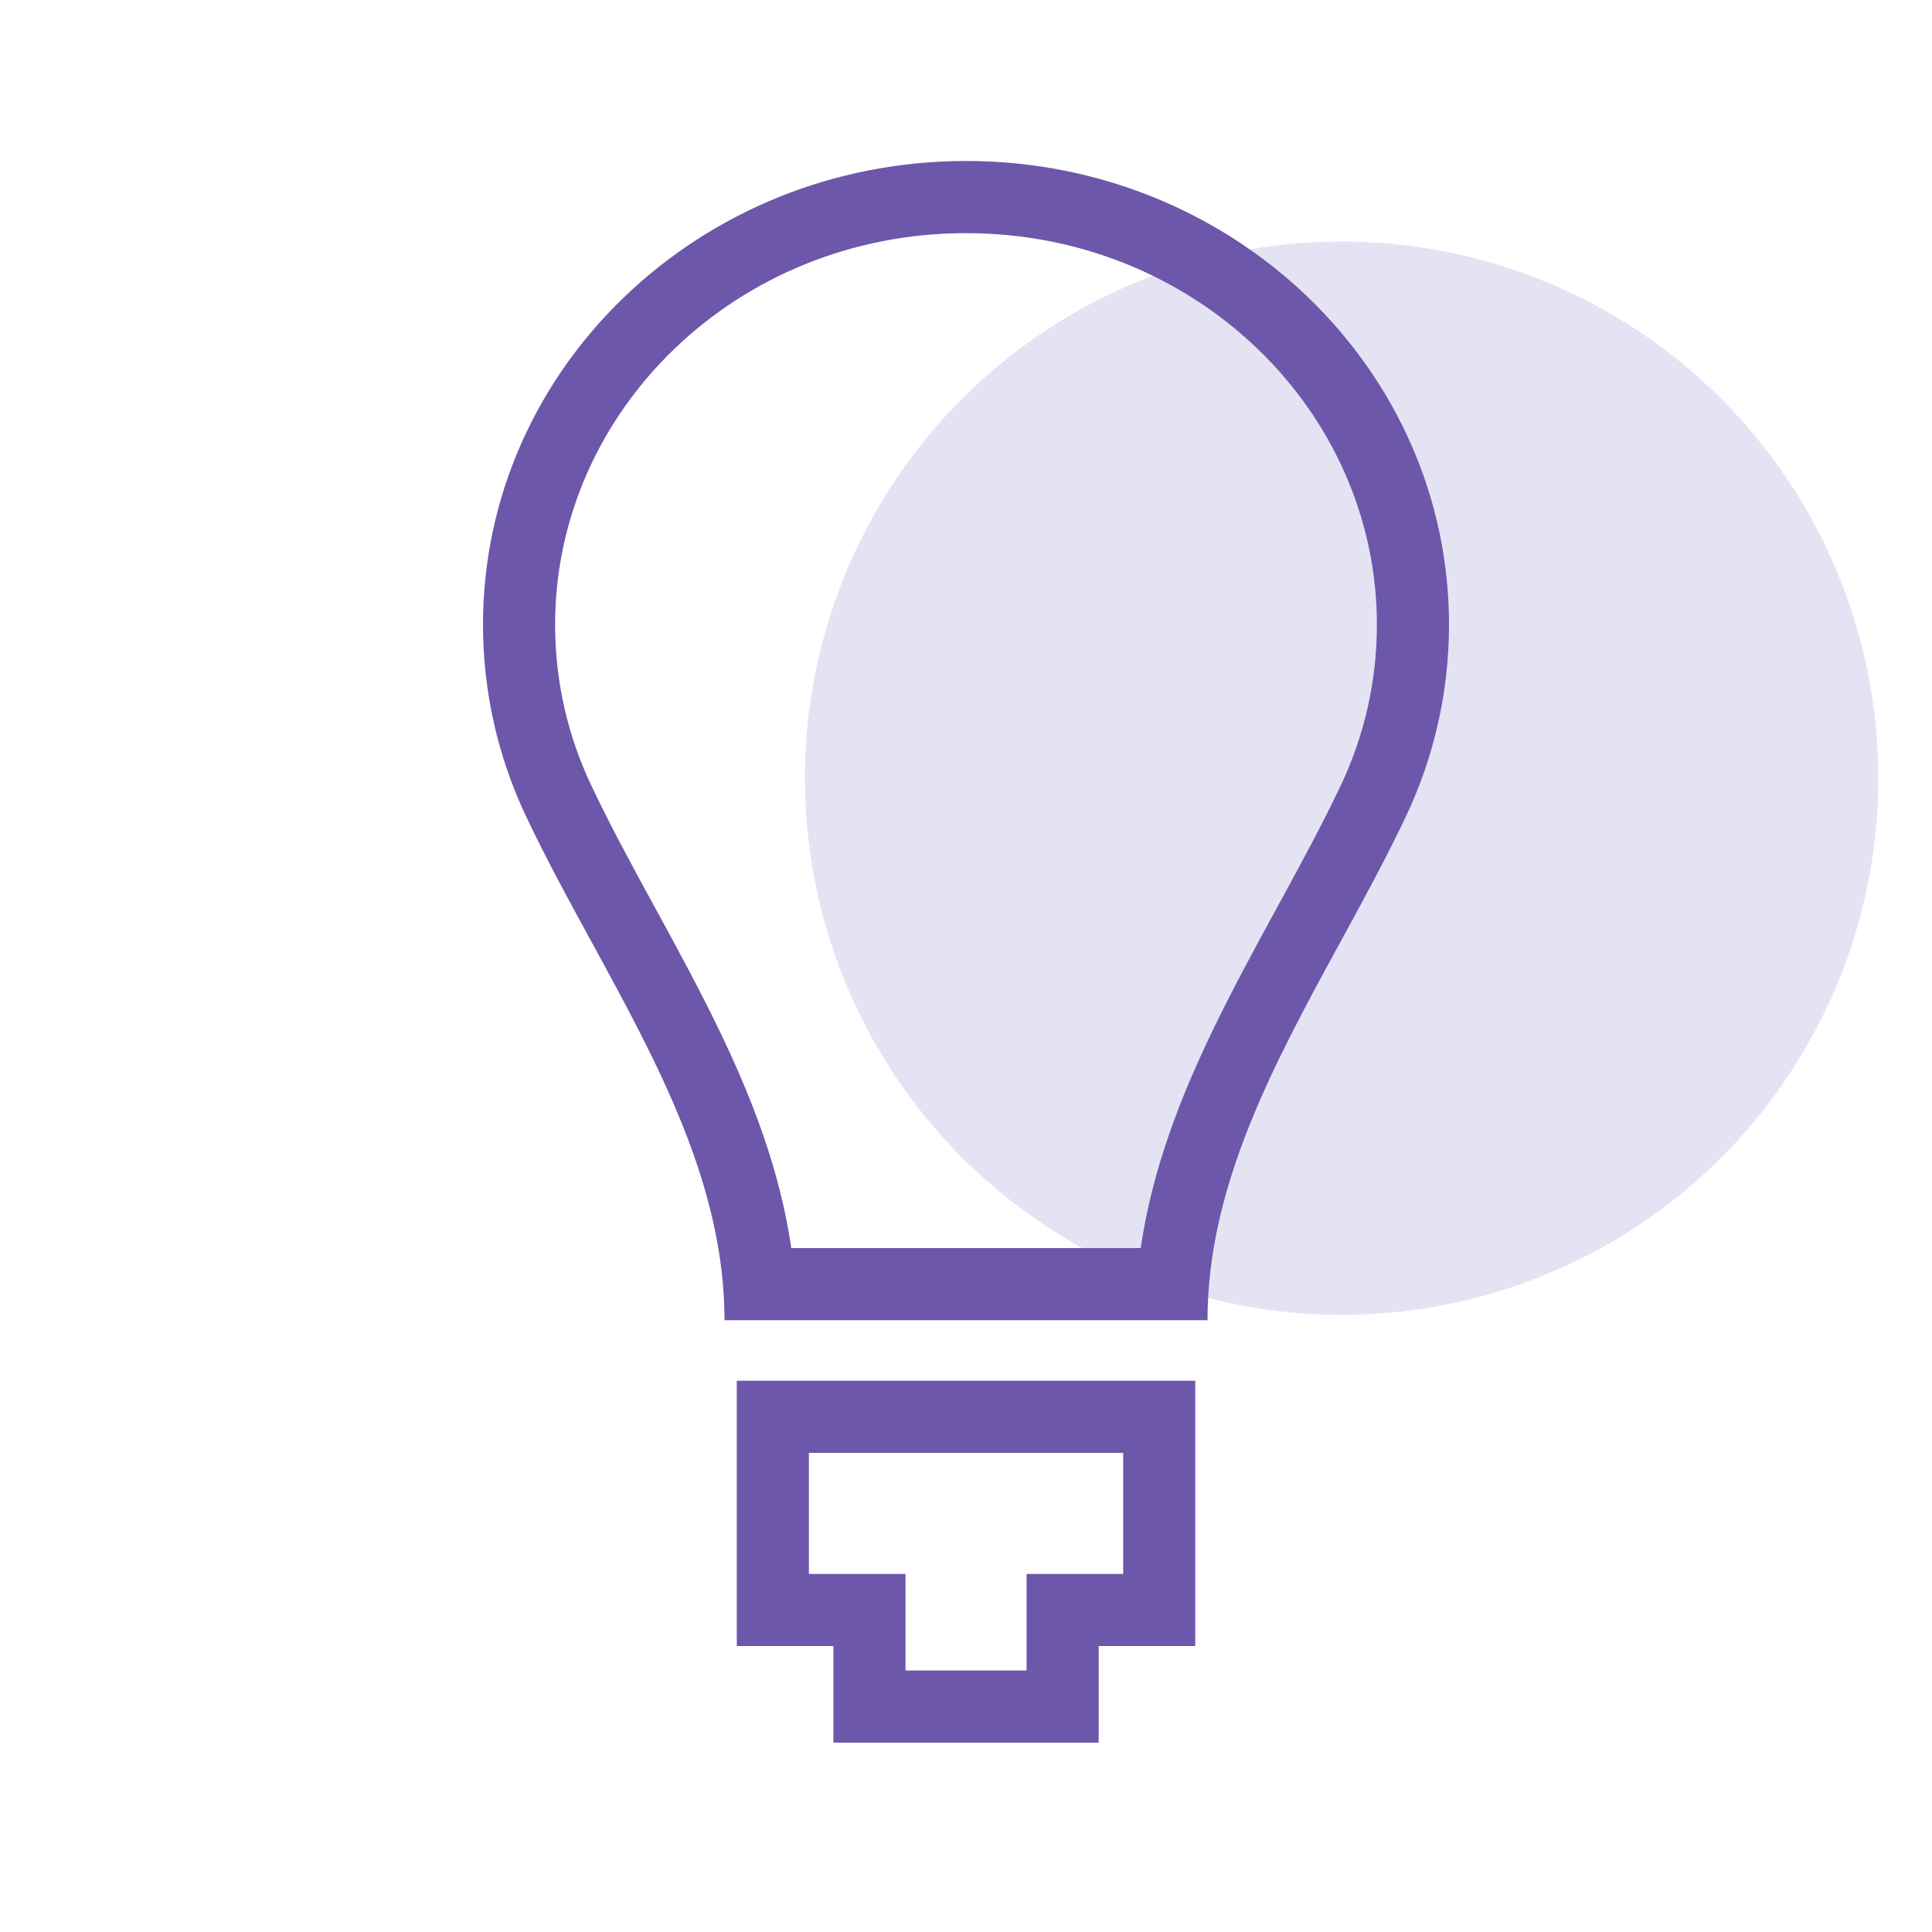
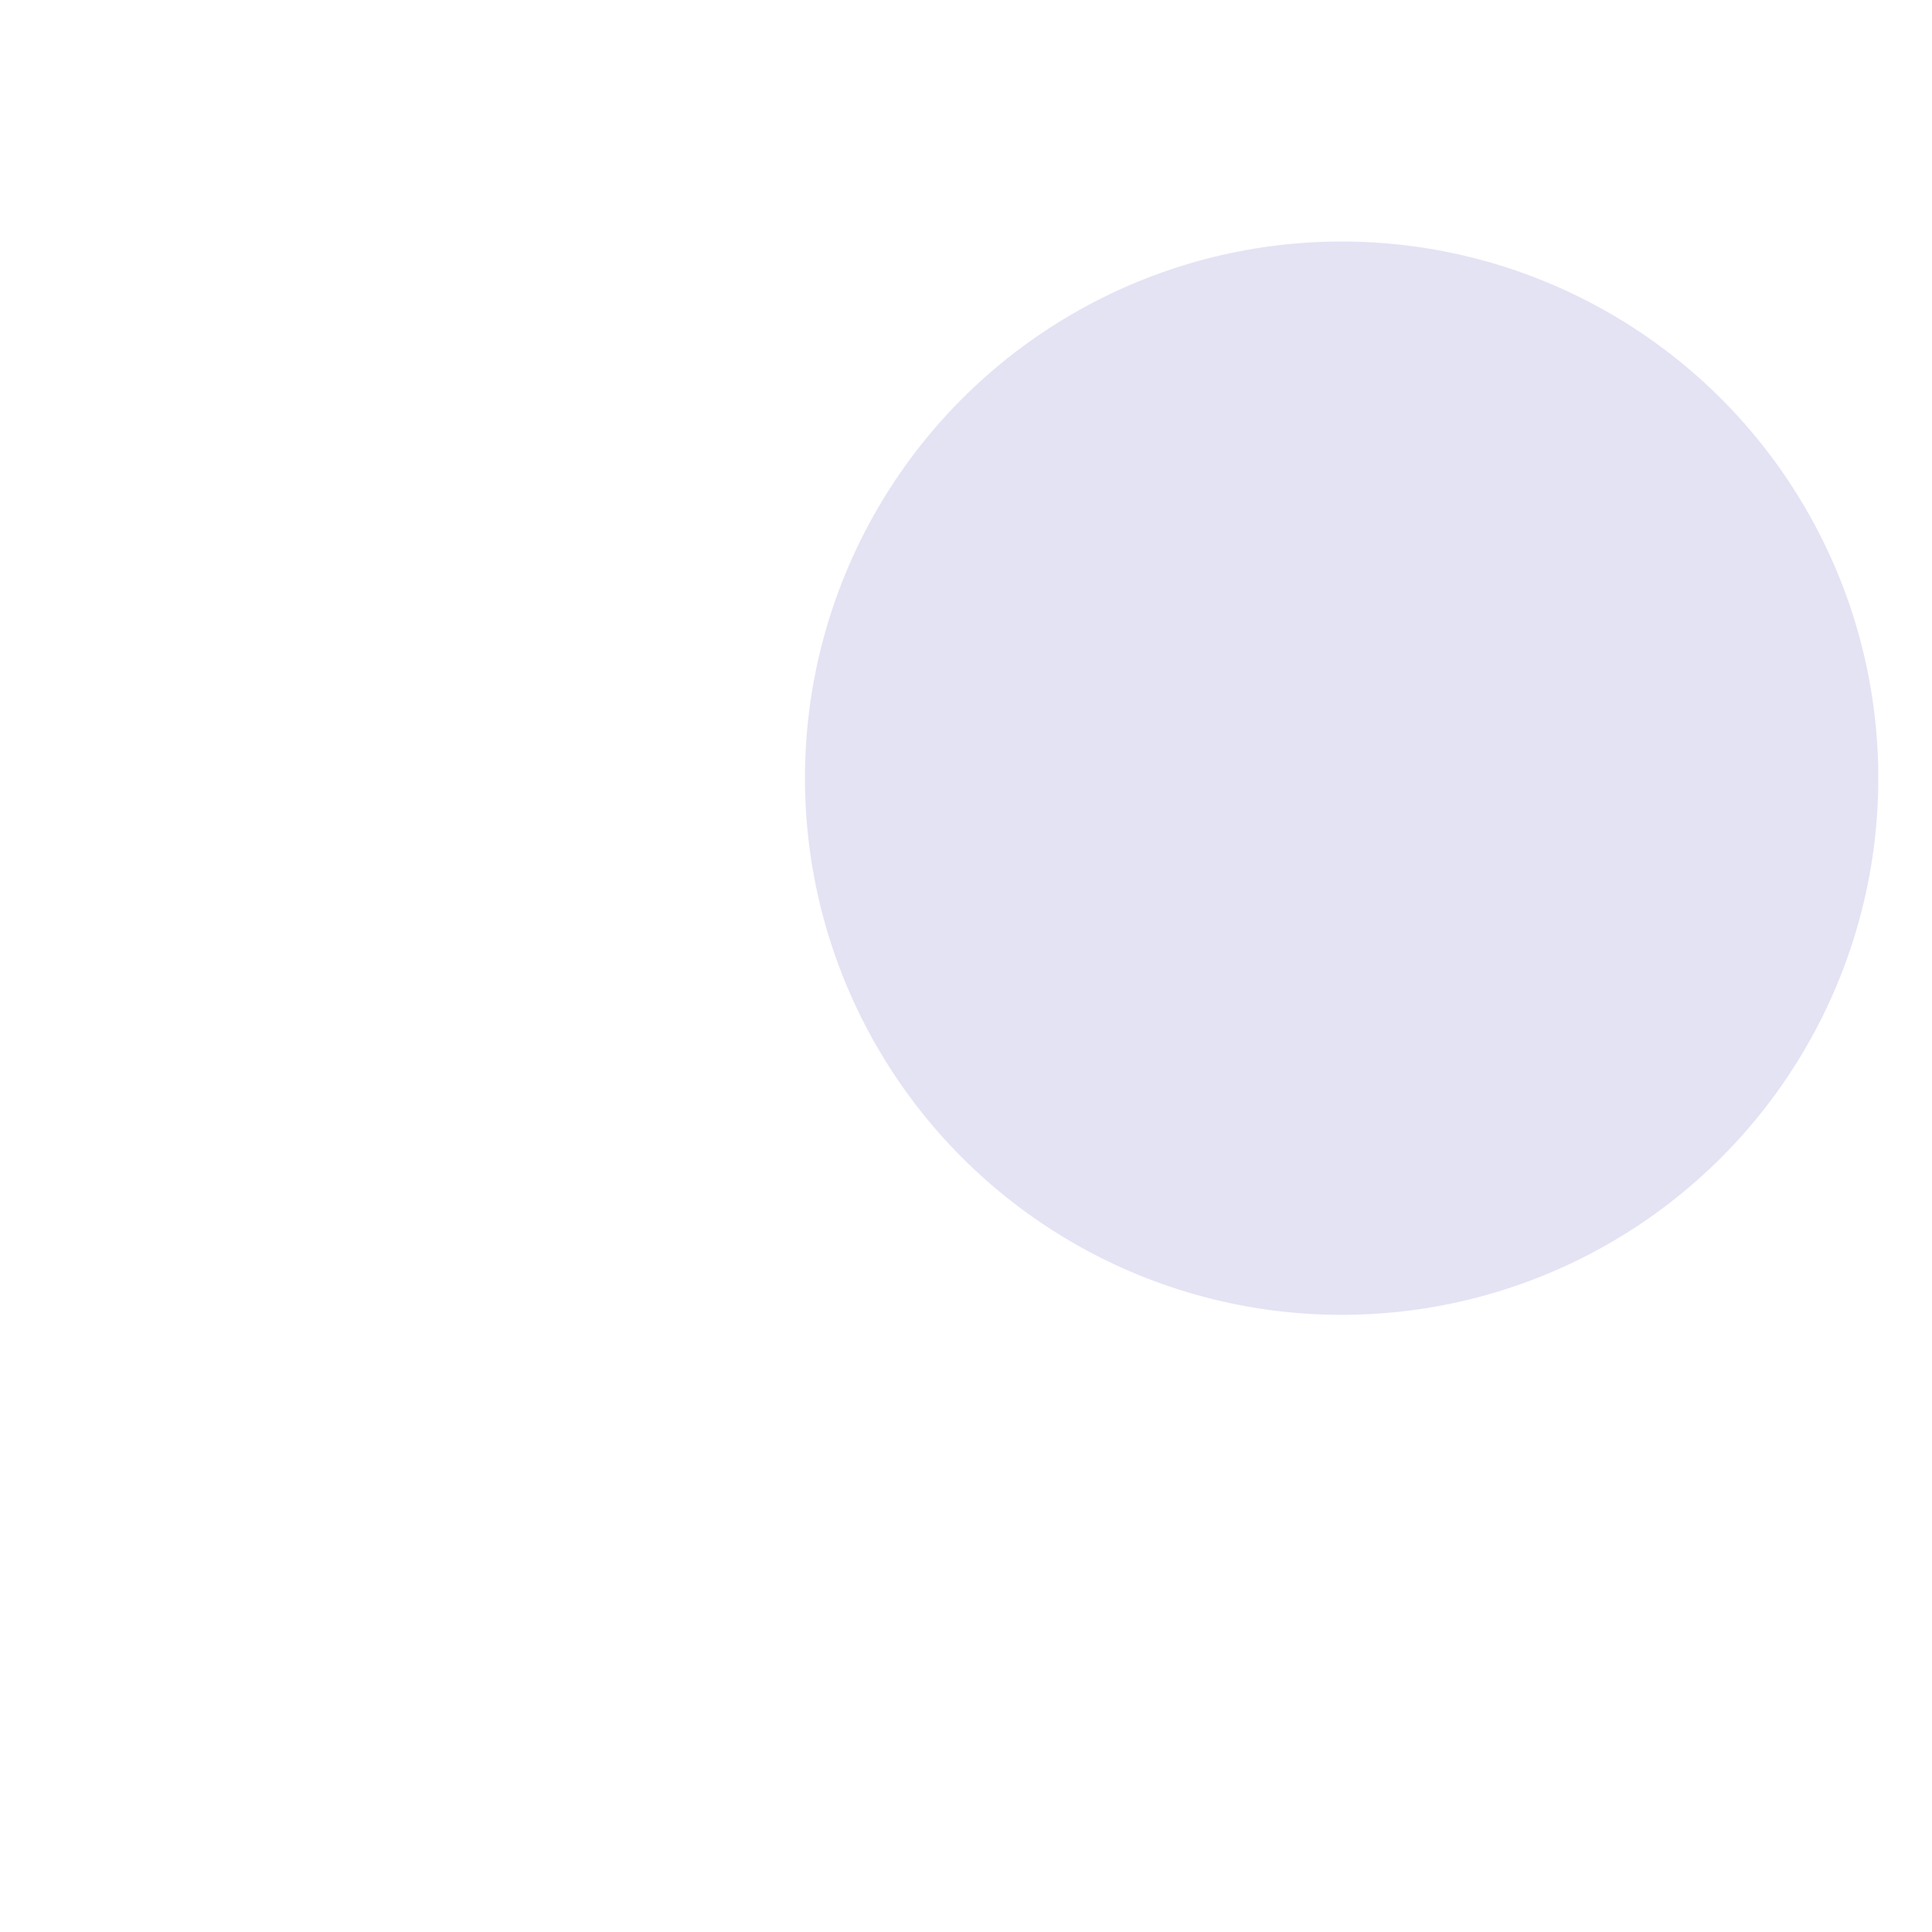
<svg xmlns="http://www.w3.org/2000/svg" width="28" height="28" viewBox="0 0 28 28" fill="none">
  <circle opacity="0.5" cx="19.444" cy="11.278" r="7.778" fill="#CBC8EA" />
-   <path fill-rule="evenodd" clip-rule="evenodd" d="M19.955 9.053C19.955 9.884 19.768 10.671 19.433 11.38C19.166 11.943 18.86 12.507 18.536 13.101L18.501 13.165L18.501 13.165C18.192 13.731 17.868 14.326 17.576 14.932C17.11 15.898 16.697 16.95 16.532 18.088H11.468C11.303 16.95 10.89 15.898 10.424 14.932C10.132 14.326 9.808 13.731 9.499 13.165L9.499 13.165L9.464 13.101C9.139 12.507 8.834 11.943 8.568 11.38C8.232 10.671 8.045 9.884 8.045 9.053C8.045 5.959 10.671 3.379 14 3.379C17.329 3.379 19.955 5.959 19.955 9.053ZM8.577 13.658C9.534 15.412 10.5 17.182 10.5 19.133H11.545H16.455H17.5C17.5 17.182 18.466 15.412 19.423 13.658L19.423 13.658C19.756 13.048 20.088 12.44 20.378 11.827C20.777 10.982 21 10.042 21 9.053C21 5.342 17.866 2.333 14 2.333C10.134 2.333 7 5.342 7 9.053C7 10.042 7.223 10.982 7.622 11.827C7.912 12.44 8.244 13.048 8.577 13.658ZM11.2 20.011H10.678V20.533V23.333V23.856H11.2H12.078V24.733V25.256H12.6H15.4H15.923V24.733V23.856H16.8H17.323V23.333V20.533V20.011H16.8H11.2ZM11.723 22.811V21.056H16.278V22.811H15.4H14.878V23.333V24.21H13.123V23.333V22.811H12.6H11.723Z" fill="#6D57AA" />
</svg>